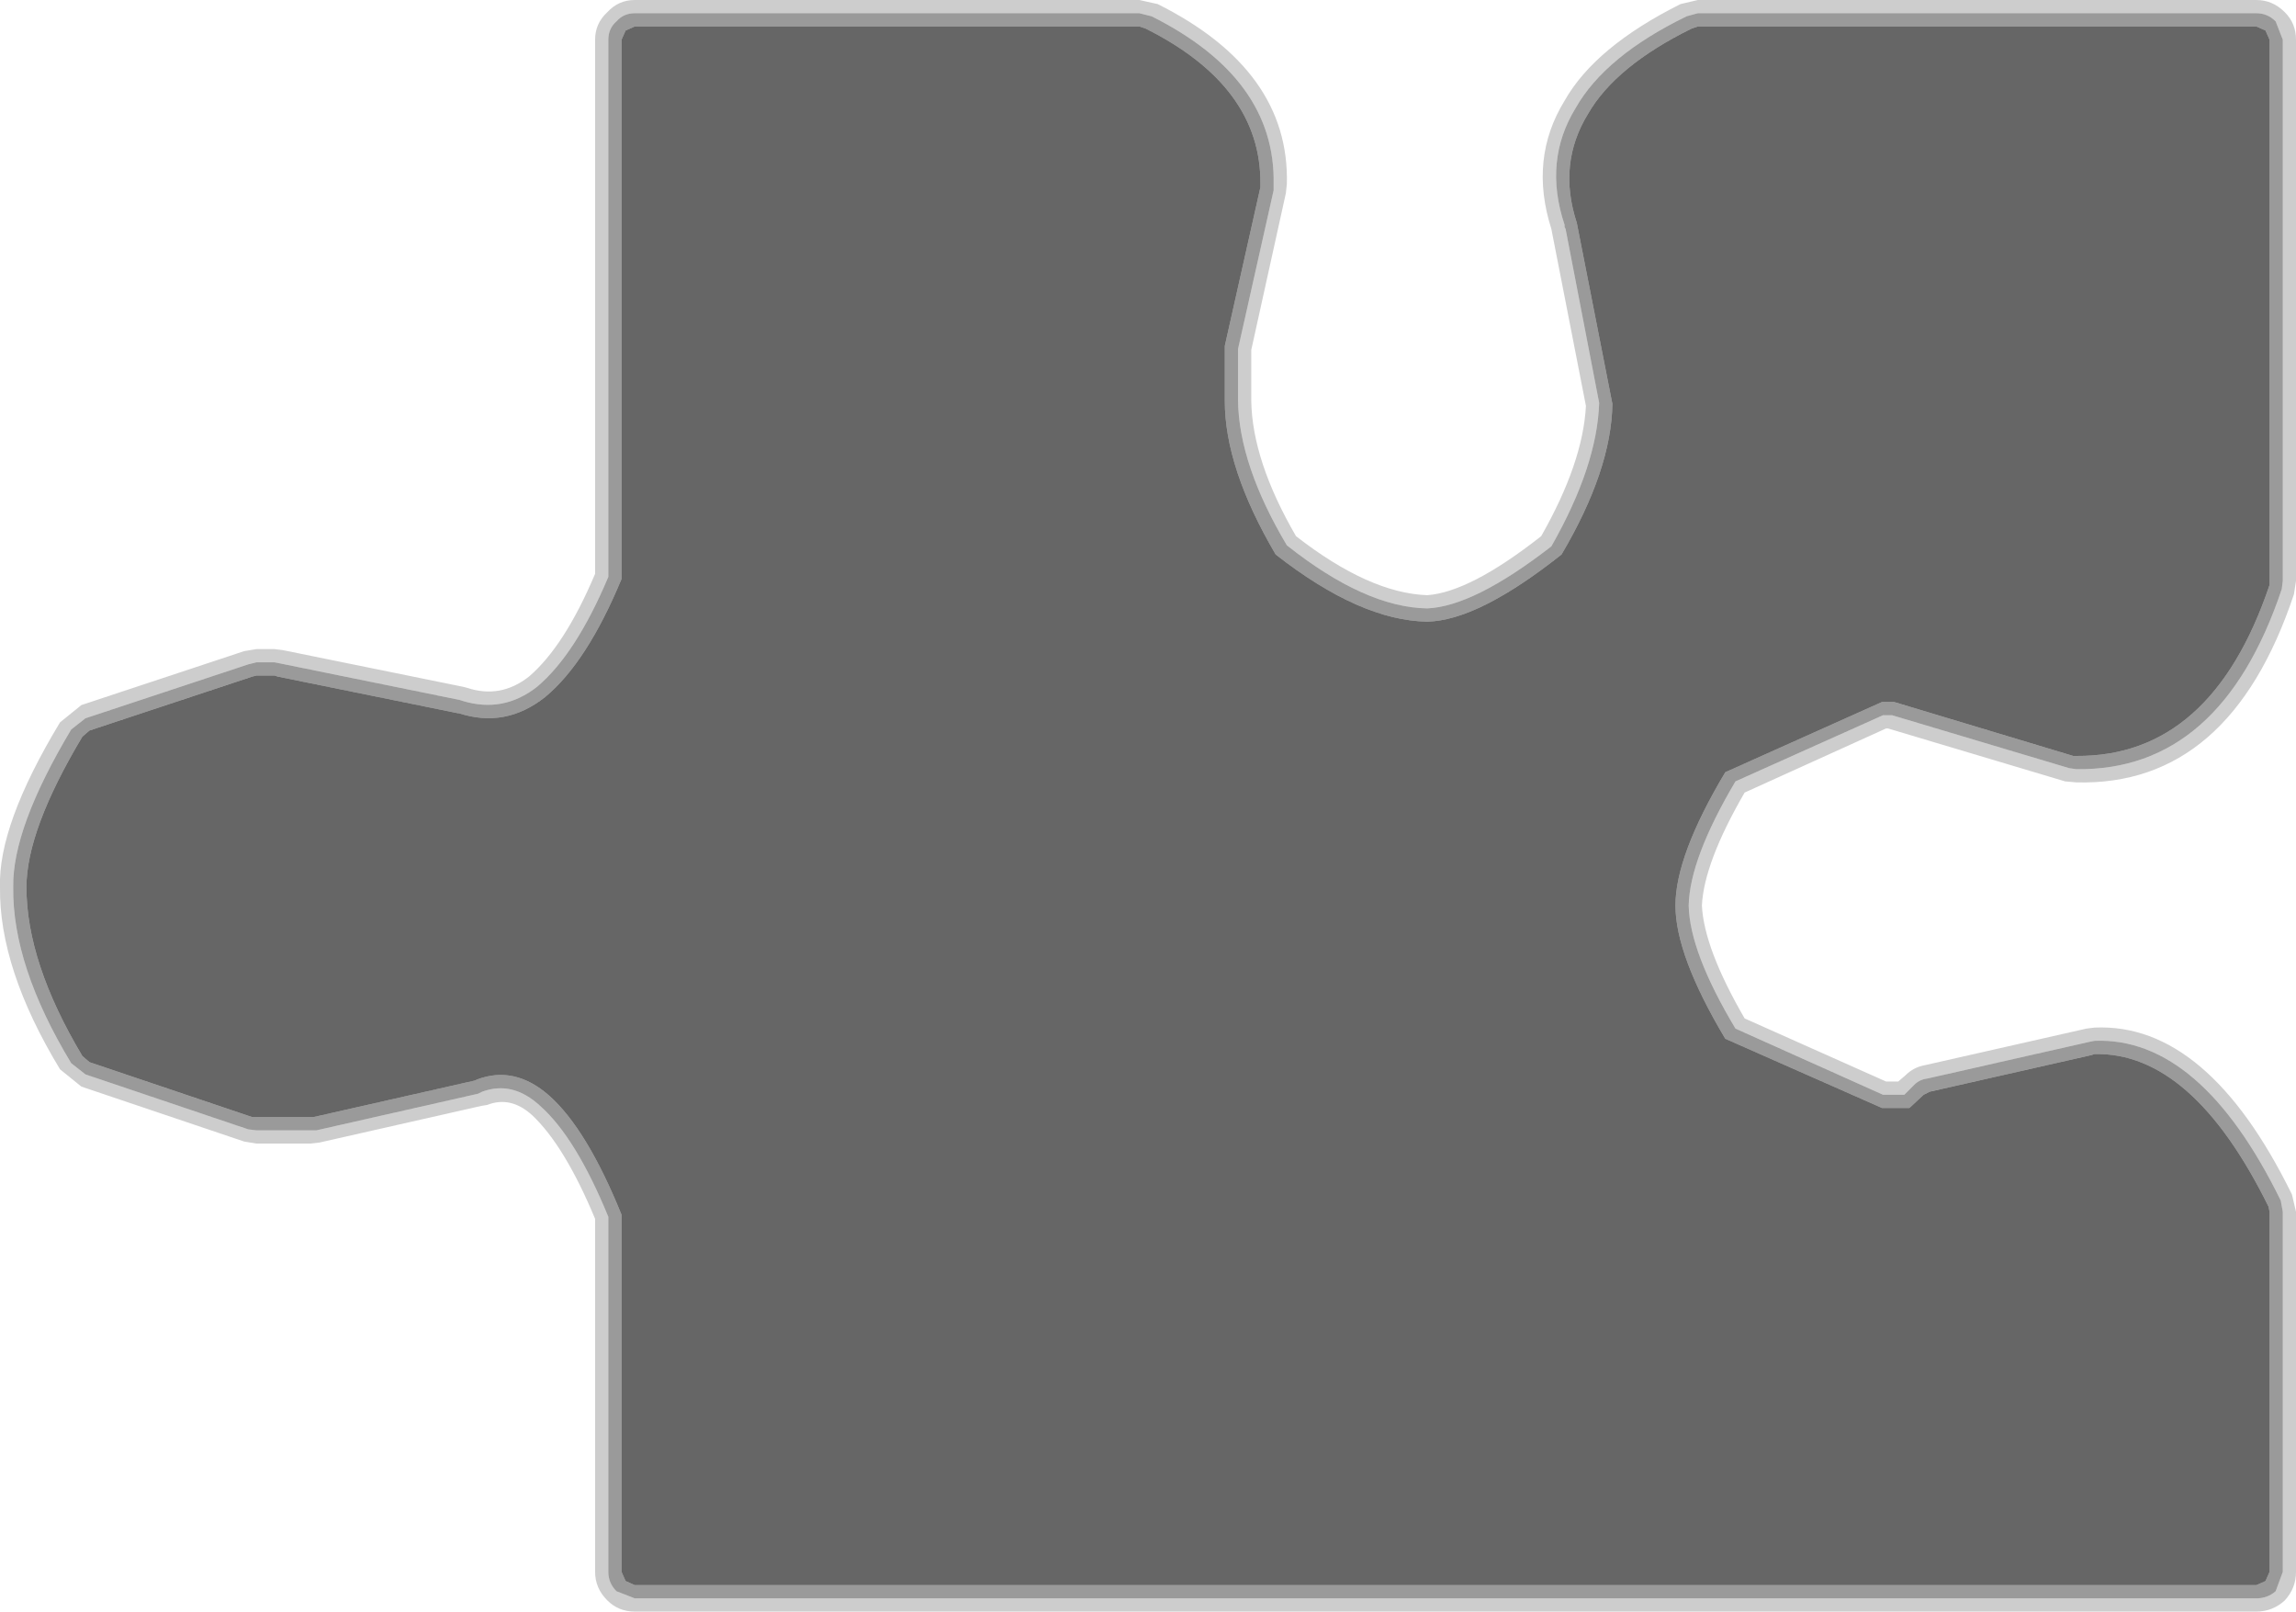
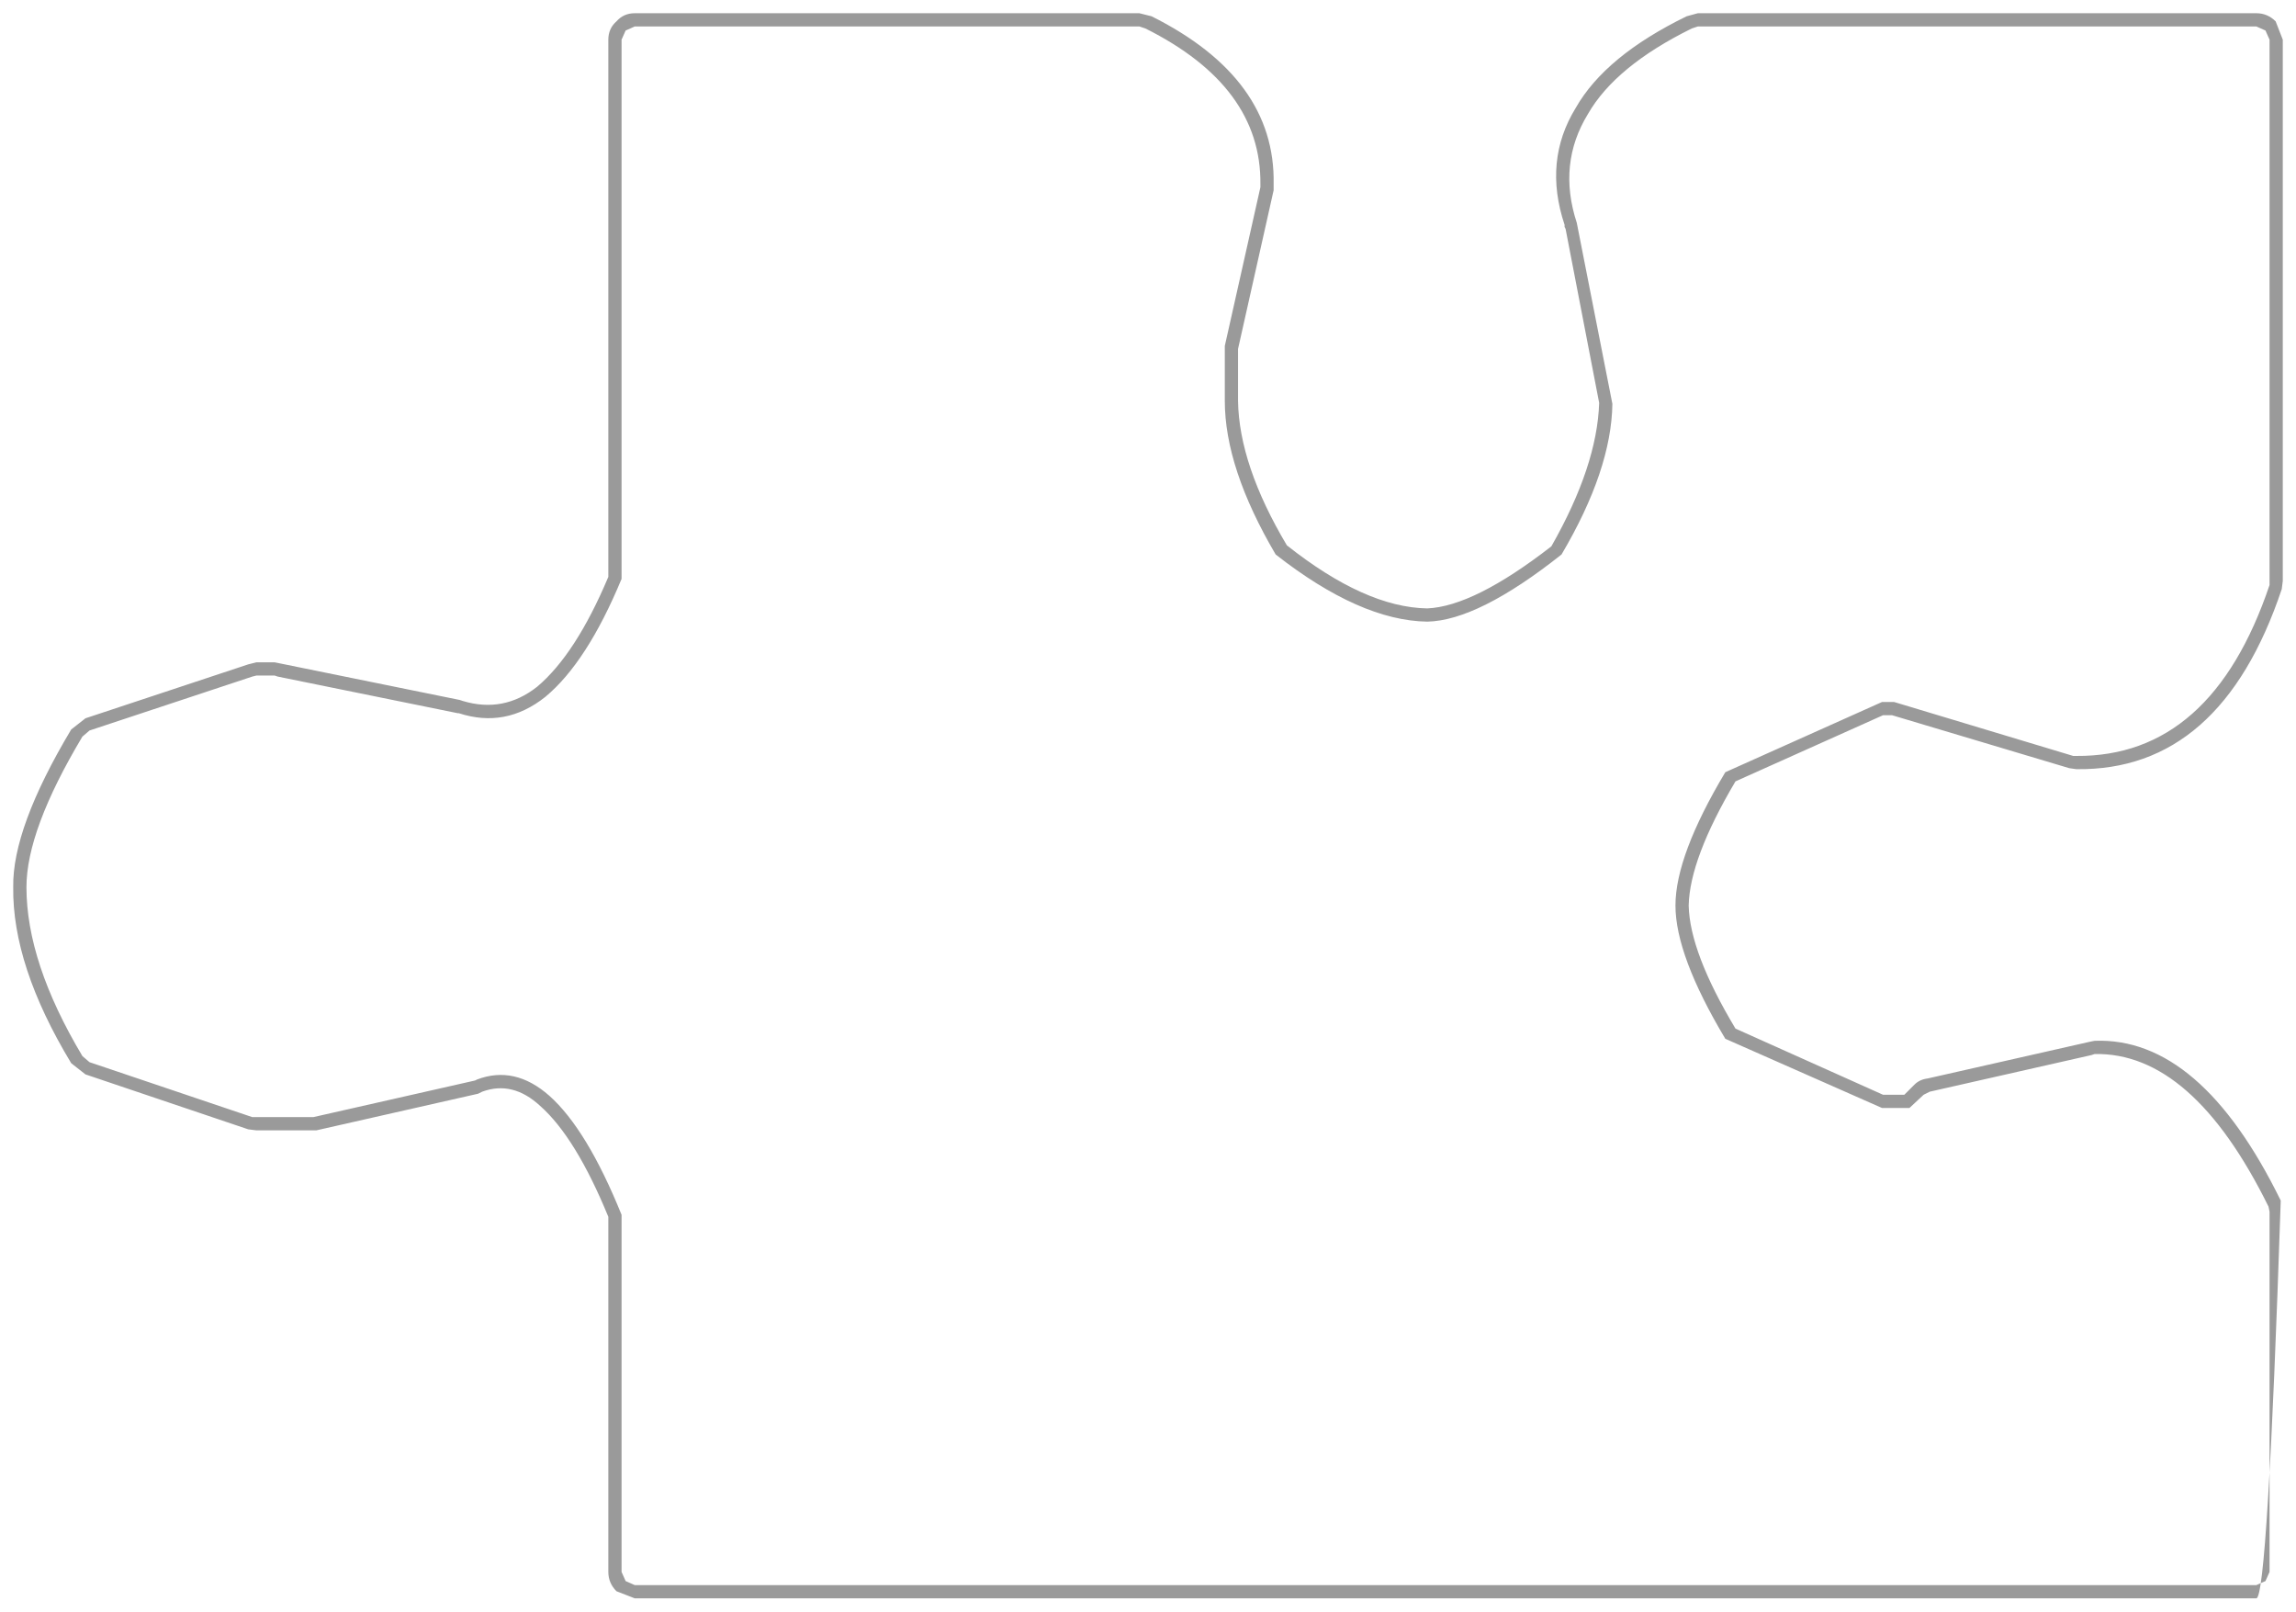
<svg xmlns="http://www.w3.org/2000/svg" height="79.2px" width="112.85px">
  <g transform="matrix(1.0, 0.0, 0.0, 1.0, 58.4, 37.6)">
-     <path d="M25.05 -36.3 L52.5 -36.3 52.95 -36.1 53.15 -35.65 53.15 -9.05 53.15 -8.85 Q50.3 -0.4 43.65 -0.45 L43.5 -0.45 34.7 -3.1 34.1 -3.1 26.4 0.35 Q23.95 4.45 23.95 6.9 23.95 9.35 26.4 13.45 L34.1 16.85 35.45 16.85 36.15 16.2 36.45 16.05 44.4 14.25 44.55 14.2 Q49.35 14.1 53.1 21.7 L53.15 21.95 53.15 39.65 52.95 40.1 52.5 40.3 -27.2 40.3 -27.65 40.1 -27.85 39.65 -27.85 22.1 Q-29.55 17.9 -31.4 16.25 -33.1 14.75 -34.95 15.45 L-35.05 15.5 -43.0 17.3 -43.15 17.3 -45.8 17.3 -46.0 17.3 -54.0 14.6 -54.35 14.3 Q-57.1 9.7 -57.1 6.0 -57.1 3.2 -54.35 -1.4 L-54.0 -1.7 -46.0 -4.35 -45.8 -4.4 -44.9 -4.4 -44.75 -4.35 -35.9 -2.55 -35.85 -2.55 Q-33.55 -1.8 -31.6 -3.35 -29.55 -5.05 -27.85 -9.15 L-27.85 -35.65 -27.65 -36.1 -27.2 -36.3 -2.4 -36.3 -2.1 -36.2 Q3.6 -33.35 3.55 -28.55 L3.55 -28.4 1.8 -20.6 1.8 -17.9 Q1.8 -14.6 4.3 -10.35 8.45 -7.1 11.75 -7.05 14.25 -7.1 18.35 -10.35 20.8 -14.5 20.85 -17.75 L19.1 -26.65 Q18.15 -29.55 19.65 -32.0 21.0 -34.35 24.75 -36.2 L25.05 -36.3" fill="#000000" fill-opacity="0.6" fill-rule="evenodd" stroke="none" />
-     <path d="M25.05 -37.6 L52.5 -37.6 Q53.3 -37.6 53.9 -37.0 54.45 -36.45 54.45 -35.65 L54.45 -9.05 54.35 -8.4 Q51.2 1.05 43.65 0.85 L43.1 0.8 34.4 -1.8 34.3 -1.8 27.35 1.35 Q25.35 4.8 25.25 6.9 25.35 9.0 27.35 12.45 L34.3 15.55 34.9 15.55 35.25 15.25 Q35.65 14.85 36.2 14.75 L44.15 12.95 44.55 12.9 Q50.1 12.65 54.25 21.1 L54.45 21.95 54.45 39.65 Q54.45 40.45 53.9 41.05 53.3 41.6 52.5 41.6 L-27.2 41.6 Q-28.0 41.6 -28.55 41.05 -29.15 40.45 -29.15 39.65 L-29.15 22.3 Q-30.65 18.7 -32.25 17.2 -33.3 16.25 -34.45 16.7 L-34.75 16.75 -42.7 18.55 -43.15 18.6 -45.8 18.6 -46.4 18.5 -54.4 15.8 -55.45 14.95 Q-58.45 10.0 -58.4 6.0 -58.5 2.95 -55.45 -2.1 L-54.4 -2.95 -46.4 -5.6 -45.8 -5.7 -44.9 -5.7 -44.5 -5.65 -35.65 -3.85 -35.45 -3.8 Q-33.8 -3.25 -32.4 -4.35 -30.65 -5.85 -29.15 -9.4 L-29.15 -35.65 Q-29.15 -36.45 -28.55 -37.0 -28.0 -37.6 -27.2 -37.6 L-2.4 -37.6 -1.5 -37.4 Q5.0 -34.15 4.85 -28.55 L4.8 -28.1 3.1 -20.4 3.1 -17.9 Q3.15 -14.95 5.3 -11.25 8.9 -8.45 11.75 -8.35 13.85 -8.5 17.35 -11.25 19.4 -14.85 19.55 -17.65 L17.85 -26.35 Q16.75 -29.8 18.5 -32.65 20.0 -35.3 24.2 -37.4 L25.05 -37.6 M25.05 -36.95 L24.5 -36.8 Q20.5 -34.85 19.05 -32.3 17.45 -29.7 18.5 -26.55 L18.5 -26.45 18.55 -26.35 20.2 -17.8 Q20.1 -14.7 17.85 -10.75 14.05 -7.8 11.75 -7.7 8.7 -7.75 4.85 -10.8 2.5 -14.75 2.45 -17.9 L2.45 -20.45 4.2 -28.25 4.2 -28.55 Q4.3 -33.75 -1.8 -36.8 L-2.4 -36.95 -27.2 -36.95 Q-27.75 -36.95 -28.1 -36.55 -28.5 -36.2 -28.5 -35.65 L-28.5 -9.25 Q-30.1 -5.45 -32.0 -3.85 -33.65 -2.55 -35.65 -3.15 L-35.8 -3.2 -44.65 -5.0 -44.9 -5.05 -45.8 -5.05 -46.2 -4.95 -54.2 -2.3 -54.9 -1.75 Q-57.8 3.1 -57.75 6.0 -57.8 9.85 -54.9 14.65 L-54.2 15.2 -46.2 17.9 -45.8 17.95 -43.15 17.95 -42.85 17.95 -34.9 16.15 -34.7 16.05 Q-33.2 15.5 -31.85 16.75 -30.1 18.3 -28.5 22.2 L-28.5 39.65 Q-28.5 40.2 -28.1 40.6 L-27.2 40.95 52.5 40.95 Q53.05 40.95 53.45 40.6 L53.8 39.65 53.8 21.95 53.7 21.4 Q49.75 13.35 44.55 13.55 L44.3 13.6 36.35 15.4 Q35.95 15.45 35.7 15.7 L35.2 16.2 34.15 16.2 26.9 12.95 Q24.65 9.2 24.6 6.9 24.65 4.6 26.9 0.8 L34.15 -2.45 34.6 -2.45 43.3 0.15 43.65 0.2 Q50.75 0.3 53.75 -8.65 L53.8 -9.05 53.8 -35.65 53.45 -36.55 Q53.05 -36.95 52.5 -36.95 L25.05 -36.95" fill="#000000" fill-opacity="0.196" fill-rule="evenodd" stroke="none" />
-     <path d="M25.05 -36.95 L52.5 -36.95 Q53.05 -36.95 53.45 -36.55 L53.8 -35.65 53.8 -9.05 53.75 -8.65 Q50.75 0.3 43.65 0.2 L43.3 0.15 34.6 -2.45 34.15 -2.45 26.9 0.8 Q24.65 4.6 24.6 6.9 24.65 9.2 26.9 12.95 L34.15 16.2 35.2 16.2 35.7 15.7 Q35.95 15.45 36.35 15.4 L44.3 13.6 44.55 13.55 Q49.75 13.35 53.7 21.4 L53.8 21.95 53.8 39.65 53.45 40.6 Q53.05 40.95 52.5 40.95 L-27.2 40.95 -28.1 40.6 Q-28.5 40.2 -28.5 39.65 L-28.5 22.2 Q-30.1 18.3 -31.85 16.75 -33.2 15.5 -34.7 16.05 L-34.9 16.15 -42.85 17.95 -43.15 17.95 -45.8 17.95 -46.2 17.9 -54.2 15.2 -54.9 14.65 Q-57.8 9.85 -57.75 6.0 -57.8 3.1 -54.9 -1.75 L-54.2 -2.3 -46.2 -4.95 -45.8 -5.05 -44.9 -5.05 -44.65 -5.0 -35.8 -3.2 -35.65 -3.15 Q-33.65 -2.55 -32.0 -3.85 -30.1 -5.45 -28.5 -9.25 L-28.5 -35.65 Q-28.5 -36.2 -28.1 -36.55 -27.75 -36.95 -27.2 -36.95 L-2.4 -36.95 -1.8 -36.8 Q4.3 -33.75 4.2 -28.55 L4.2 -28.25 2.45 -20.45 2.45 -17.9 Q2.5 -14.75 4.85 -10.8 8.7 -7.75 11.75 -7.7 14.05 -7.8 17.85 -10.75 20.1 -14.7 20.2 -17.8 L18.55 -26.35 18.5 -26.45 18.5 -26.55 Q17.45 -29.7 19.05 -32.3 20.5 -34.85 24.5 -36.8 L25.05 -36.95 M25.05 -36.3 L24.75 -36.2 Q21.0 -34.35 19.65 -32.0 18.15 -29.55 19.1 -26.65 L20.85 -17.75 Q20.8 -14.5 18.35 -10.35 14.25 -7.1 11.75 -7.05 8.45 -7.1 4.3 -10.35 1.8 -14.6 1.8 -17.9 L1.8 -20.6 3.55 -28.4 3.55 -28.55 Q3.6 -33.35 -2.1 -36.2 L-2.4 -36.3 -27.2 -36.3 -27.65 -36.1 -27.85 -35.65 -27.85 -9.15 Q-29.55 -5.05 -31.6 -3.35 -33.55 -1.8 -35.85 -2.55 L-35.9 -2.55 -44.75 -4.35 -44.9 -4.4 -45.8 -4.4 -46.0 -4.35 -54.0 -1.7 -54.35 -1.4 Q-57.1 3.2 -57.1 6.0 -57.1 9.7 -54.35 14.3 L-54.0 14.6 -46.0 17.3 -45.8 17.3 -43.15 17.3 -43.0 17.3 -35.05 15.5 -34.95 15.45 Q-33.1 14.75 -31.4 16.25 -29.55 17.9 -27.85 22.1 L-27.85 39.65 -27.65 40.1 -27.2 40.3 52.5 40.3 52.95 40.1 53.15 39.65 53.15 21.95 53.1 21.7 Q49.35 14.1 44.55 14.2 L44.4 14.25 36.45 16.05 36.15 16.2 35.45 16.85 34.1 16.85 26.4 13.45 Q23.95 9.35 23.95 6.9 23.95 4.45 26.4 0.35 L34.1 -3.1 34.7 -3.1 43.5 -0.45 43.65 -0.45 Q50.3 -0.4 53.15 -8.85 L53.15 -9.05 53.15 -35.65 52.95 -36.1 52.5 -36.3 25.05 -36.3" fill="#000000" fill-opacity="0.396" fill-rule="evenodd" stroke="none" />
+     <path d="M25.05 -36.95 L52.5 -36.95 Q53.05 -36.95 53.45 -36.55 L53.8 -35.65 53.8 -9.05 53.75 -8.65 Q50.75 0.3 43.65 0.2 L43.3 0.15 34.6 -2.45 34.15 -2.45 26.9 0.8 Q24.65 4.6 24.6 6.9 24.65 9.2 26.9 12.95 L34.15 16.2 35.2 16.2 35.7 15.7 Q35.95 15.45 36.35 15.4 L44.3 13.6 44.55 13.55 Q49.75 13.35 53.7 21.4 Q53.05 40.95 52.5 40.95 L-27.2 40.95 -28.1 40.6 Q-28.5 40.2 -28.5 39.65 L-28.5 22.2 Q-30.1 18.3 -31.85 16.75 -33.2 15.5 -34.7 16.05 L-34.9 16.15 -42.85 17.95 -43.15 17.95 -45.8 17.95 -46.2 17.9 -54.2 15.2 -54.9 14.65 Q-57.8 9.85 -57.75 6.0 -57.8 3.1 -54.9 -1.75 L-54.2 -2.3 -46.2 -4.95 -45.8 -5.05 -44.9 -5.05 -44.65 -5.0 -35.8 -3.2 -35.65 -3.15 Q-33.65 -2.55 -32.0 -3.85 -30.1 -5.45 -28.5 -9.25 L-28.5 -35.65 Q-28.5 -36.2 -28.1 -36.55 -27.75 -36.95 -27.2 -36.95 L-2.4 -36.95 -1.8 -36.8 Q4.3 -33.75 4.2 -28.55 L4.2 -28.25 2.45 -20.45 2.45 -17.9 Q2.5 -14.75 4.85 -10.8 8.7 -7.75 11.75 -7.7 14.05 -7.8 17.85 -10.75 20.1 -14.7 20.2 -17.8 L18.55 -26.35 18.5 -26.45 18.5 -26.55 Q17.45 -29.7 19.05 -32.3 20.5 -34.85 24.5 -36.8 L25.05 -36.95 M25.05 -36.3 L24.75 -36.2 Q21.0 -34.35 19.65 -32.0 18.15 -29.55 19.1 -26.65 L20.85 -17.75 Q20.8 -14.5 18.35 -10.35 14.25 -7.1 11.75 -7.05 8.45 -7.1 4.3 -10.35 1.8 -14.6 1.8 -17.9 L1.8 -20.6 3.55 -28.4 3.55 -28.55 Q3.6 -33.35 -2.1 -36.2 L-2.4 -36.3 -27.2 -36.3 -27.65 -36.1 -27.85 -35.65 -27.85 -9.15 Q-29.55 -5.05 -31.6 -3.35 -33.55 -1.8 -35.85 -2.55 L-35.9 -2.55 -44.75 -4.35 -44.9 -4.4 -45.8 -4.4 -46.0 -4.35 -54.0 -1.7 -54.35 -1.4 Q-57.1 3.2 -57.1 6.0 -57.1 9.7 -54.35 14.3 L-54.0 14.6 -46.0 17.3 -45.8 17.3 -43.15 17.3 -43.0 17.3 -35.05 15.5 -34.95 15.45 Q-33.1 14.75 -31.4 16.25 -29.55 17.9 -27.85 22.1 L-27.85 39.65 -27.65 40.1 -27.2 40.3 52.5 40.3 52.95 40.1 53.15 39.65 53.15 21.95 53.1 21.7 Q49.35 14.1 44.55 14.2 L44.4 14.25 36.45 16.05 36.15 16.2 35.45 16.85 34.1 16.85 26.4 13.45 Q23.95 9.35 23.95 6.9 23.95 4.45 26.4 0.35 L34.1 -3.1 34.7 -3.1 43.5 -0.45 43.65 -0.45 Q50.3 -0.4 53.15 -8.85 L53.15 -9.05 53.15 -35.65 52.95 -36.1 52.5 -36.3 25.05 -36.3" fill="#000000" fill-opacity="0.396" fill-rule="evenodd" stroke="none" />
  </g>
</svg>